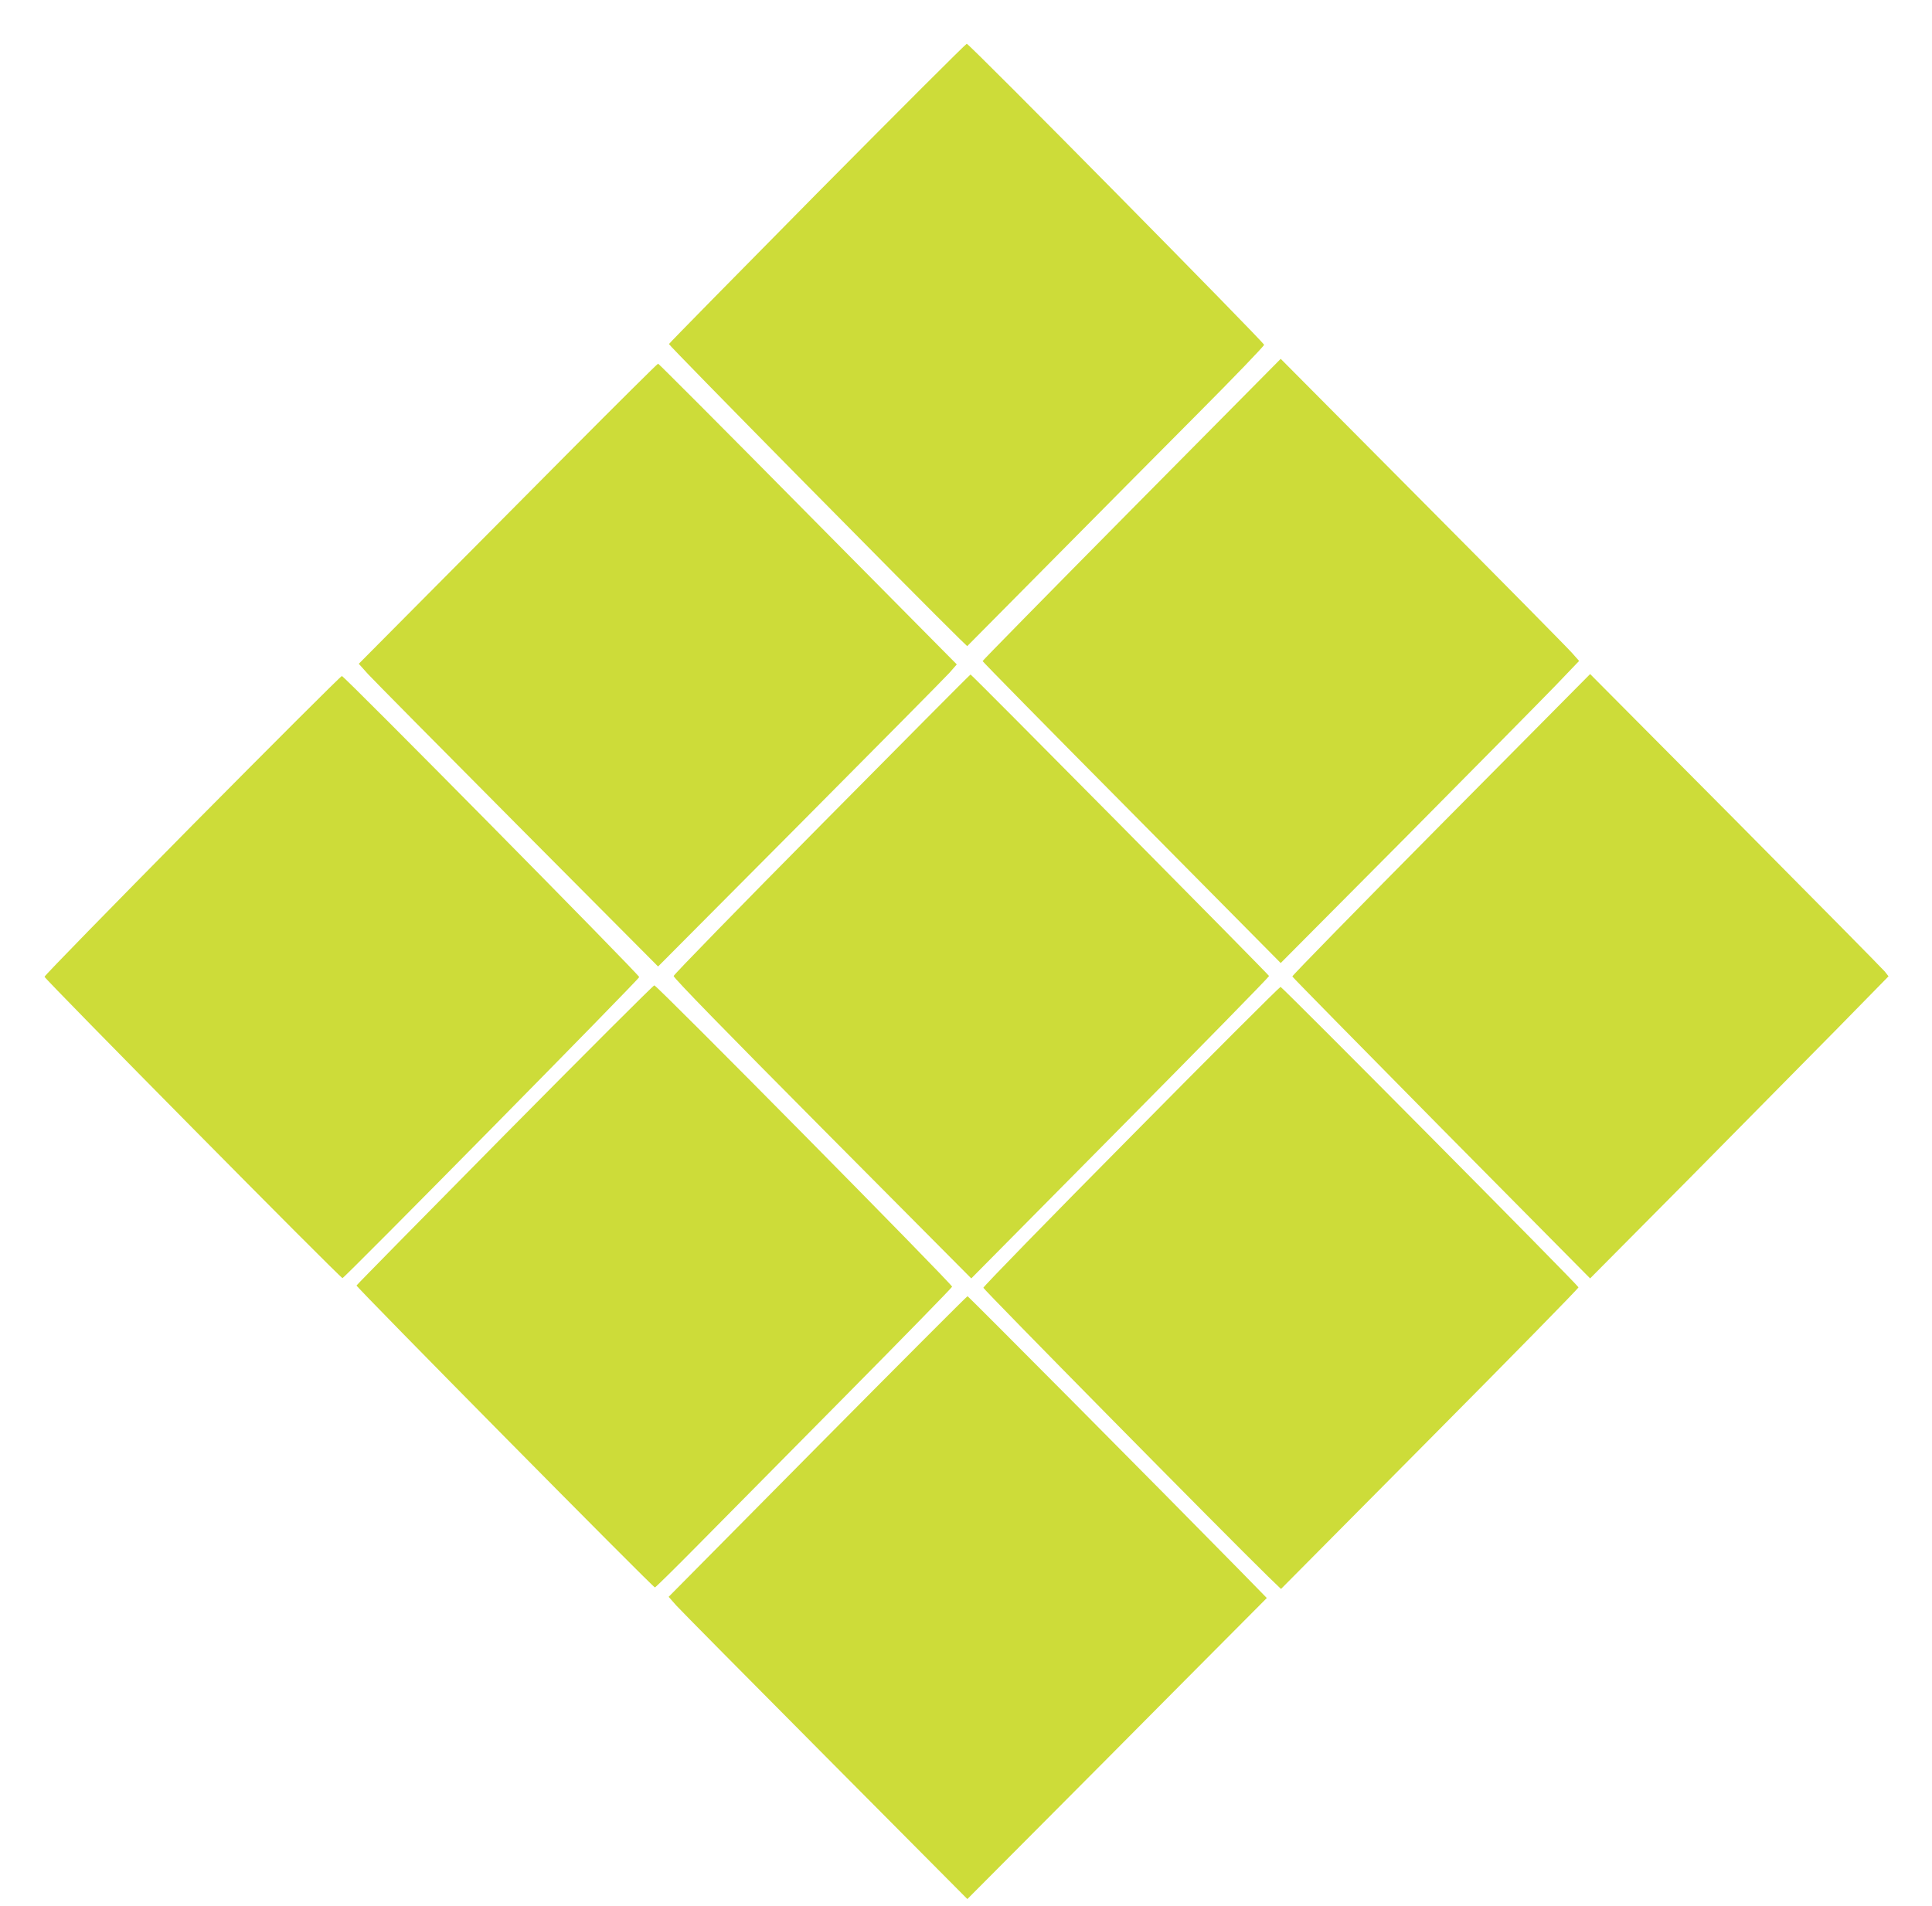
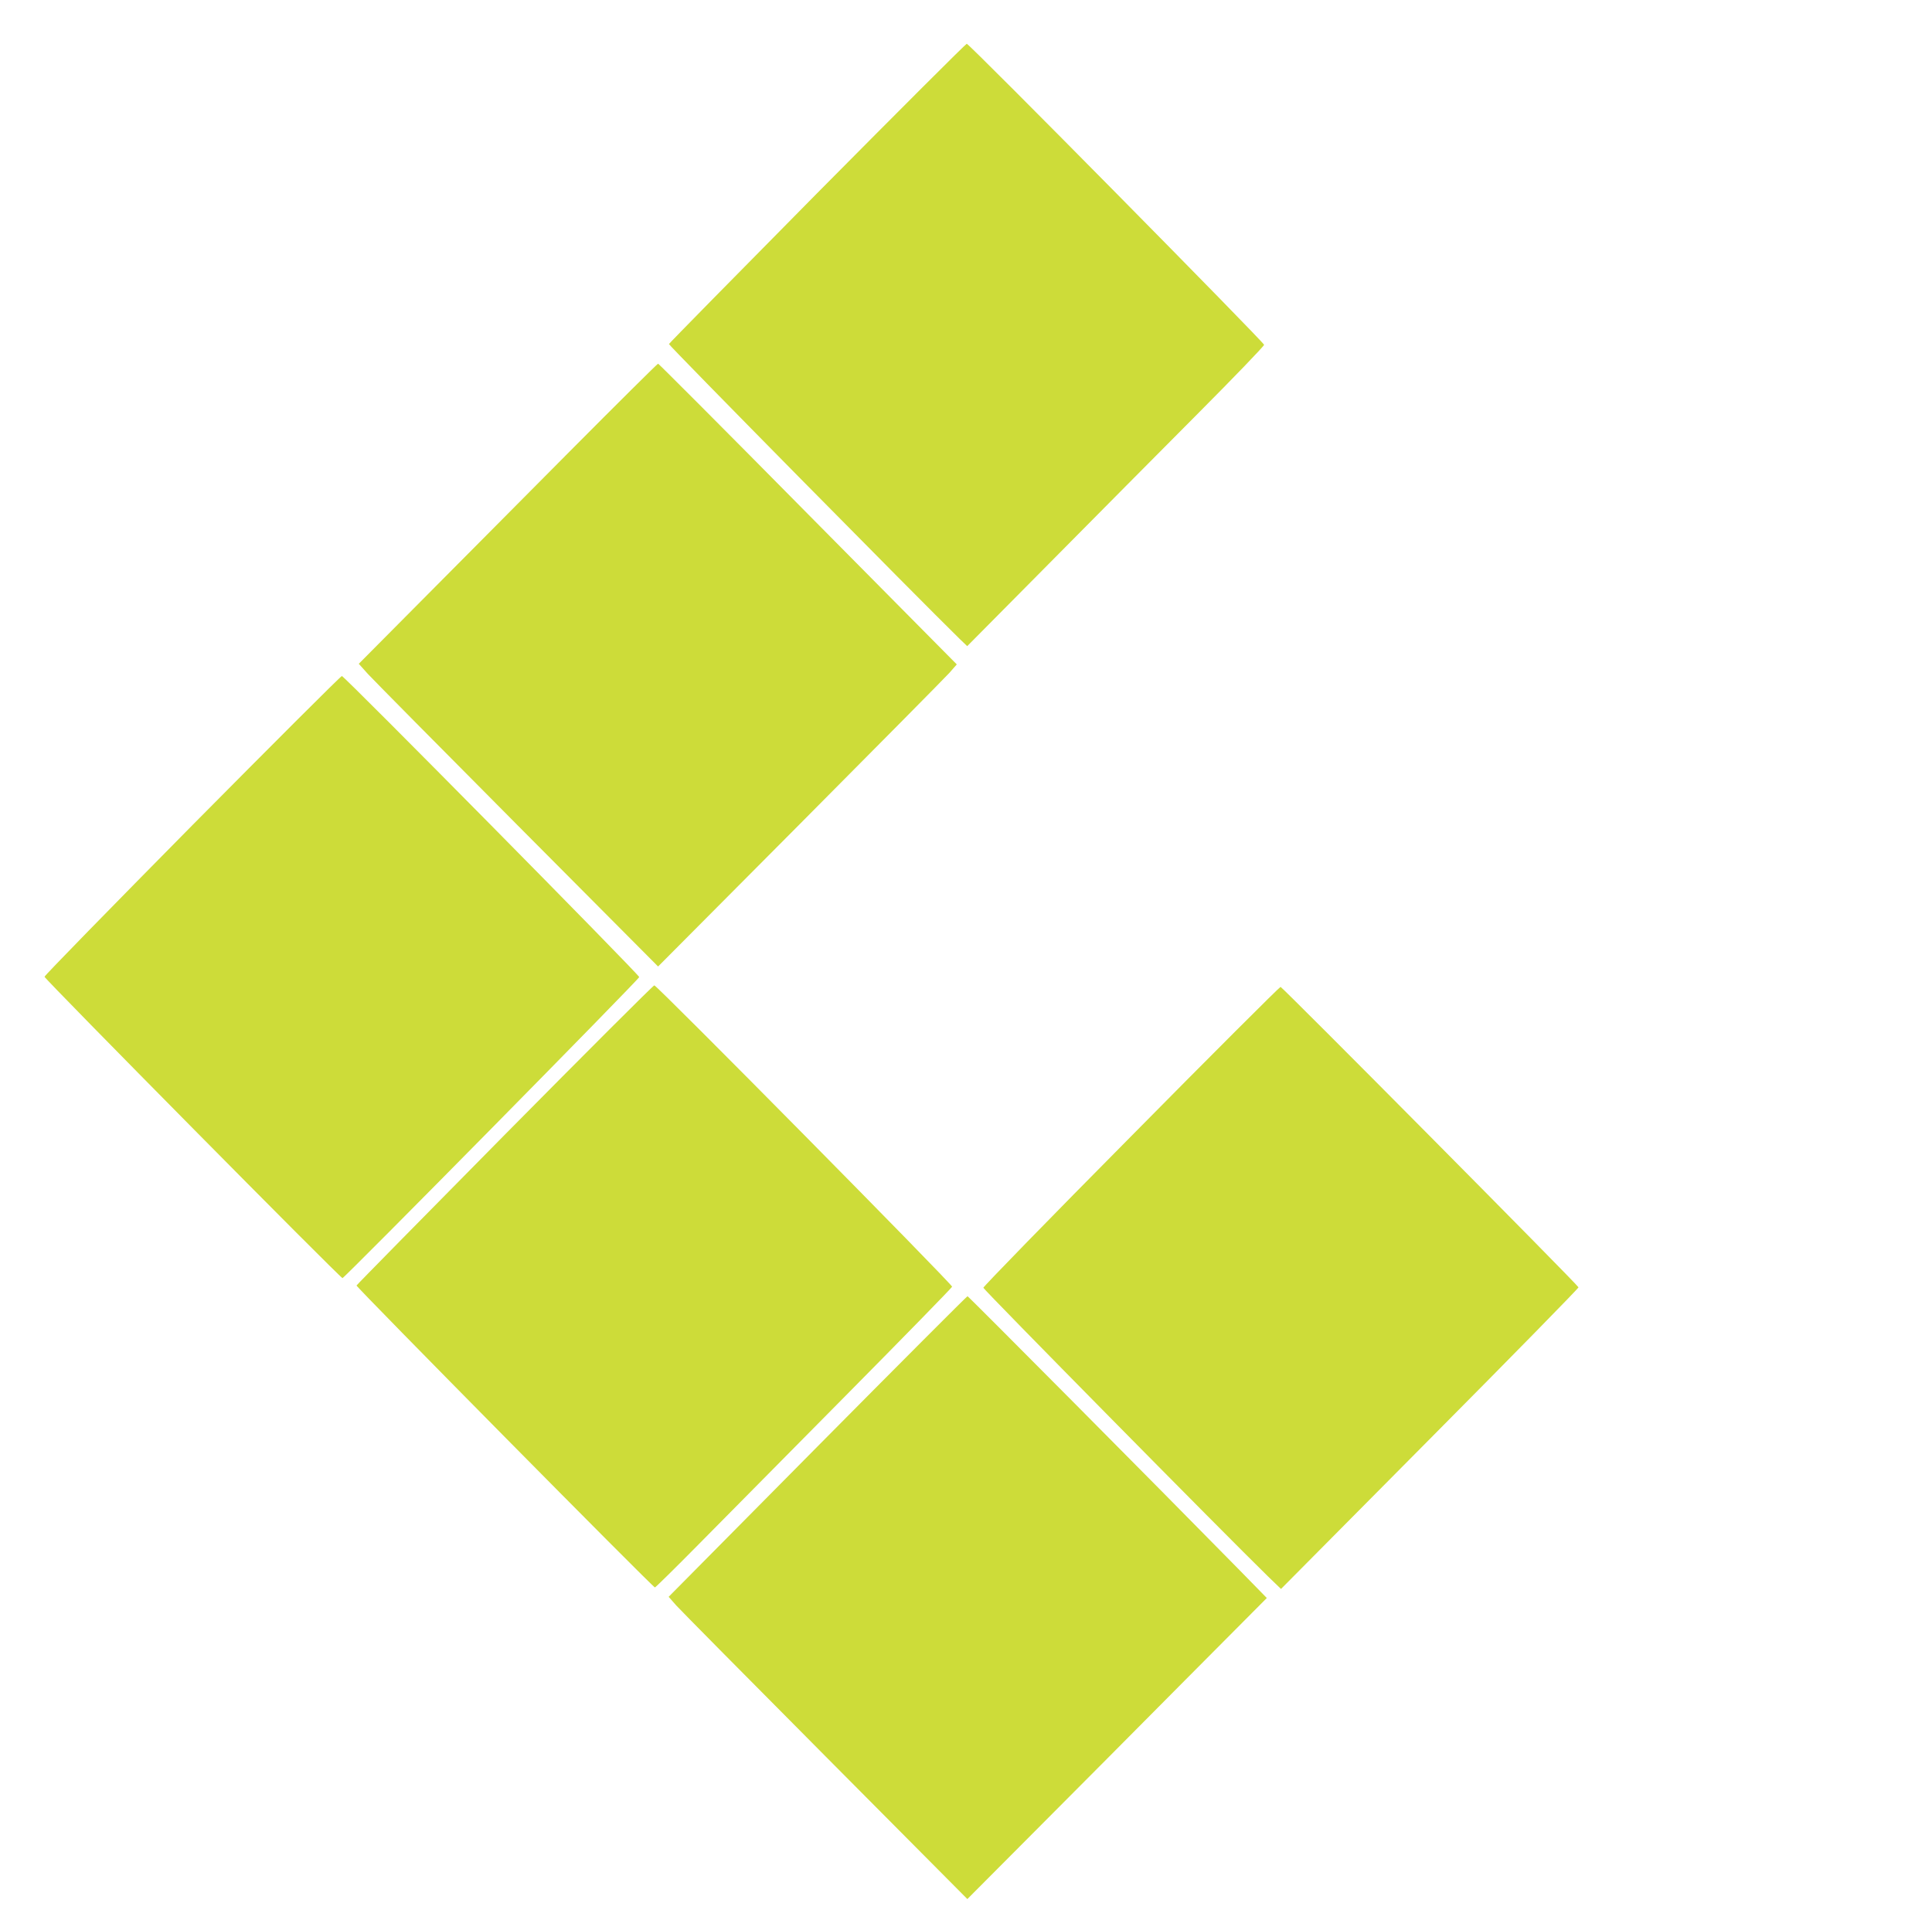
<svg xmlns="http://www.w3.org/2000/svg" version="1.0" width="1280pt" height="1263pt" viewBox="0 0 1280 1263" preserveAspectRatio="xMidYMid meet">
  <g transform="translate(0,1263) scale(0.1,-0.1)" fill="#cddc39" stroke="none">
    <path d="M5414 11350 c-538 -545 -981 -995 -982 -1000 -3 -8 1655 -1689 1926 -1954 l50 -48 543 548 c299 302 741 748 984 992 242 243 440 449 440 457 0 16 -1953 1995 -1970 1995 -6 0 -452 -446 -991 -990z" />
-     <path d="M7497 9254 c-543 -549 -987 -1001 -987 -1005 0 -4 444 -456 988 -1004 l987 -997 833 838 c458 462 902 912 988 1001 l156 163 -46 52 c-25 29 -470 480 -989 1002 l-942 948 -988 -998z" />
    <path d="M3774 9638 c-318 -321 -763 -768 -988 -995 l-409 -412 61 -68 c34 -37 481 -489 992 -1003 l930 -935 940 945 c517 520 962 970 990 1001 l49 56 -986 996 c-542 549 -989 997 -993 997 -4 0 -268 -262 -586 -582z" />
-     <path d="M5445 7169 c-539 -544 -981 -998 -982 -1007 -2 -11 356 -378 985 -1011 l987 -993 988 998 c543 548 986 1001 985 1006 -4 11 -1970 1998 -1978 1998 -3 0 -446 -446 -985 -991z" />
-     <path d="M9547 7166 c-544 -549 -987 -1002 -985 -1007 2 -6 447 -458 988 -1006 l985 -995 653 658 c359 363 803 813 988 1001 l336 343 -25 32 c-15 18 -460 469 -989 1002 l-963 969 -988 -997z" />
    <path d="M1274 7161 c-538 -545 -979 -996 -979 -1004 0 -14 1960 -1997 1974 -1997 13 0 1966 1981 1966 1995 0 16 -1954 1995 -1970 1995 -7 0 -452 -445 -991 -989z" />
    <path d="M3344 5110 c-538 -545 -980 -994 -982 -999 -3 -10 1964 -2001 1977 -2001 4 0 133 127 287 283 153 155 594 600 979 990 385 389 701 713 703 720 3 15 -1955 1997 -1973 1997 -7 0 -453 -446 -991 -990z" />
    <path d="M7494 5100 c-539 -544 -979 -996 -979 -1004 0 -11 1597 -1631 1887 -1914 l85 -82 987 995 c543 547 986 999 984 1004 -6 18 -1963 1991 -1974 1991 -6 0 -452 -445 -990 -990z" />
    <path d="M5416 3044 l-986 -996 50 -57 c28 -31 473 -481 990 -1001 l939 -945 448 450 c247 248 693 696 992 998 l544 547 -179 183 c-520 530 -1798 1817 -1804 1817 -4 0 -451 -448 -994 -996z" />
  </g>
</svg>